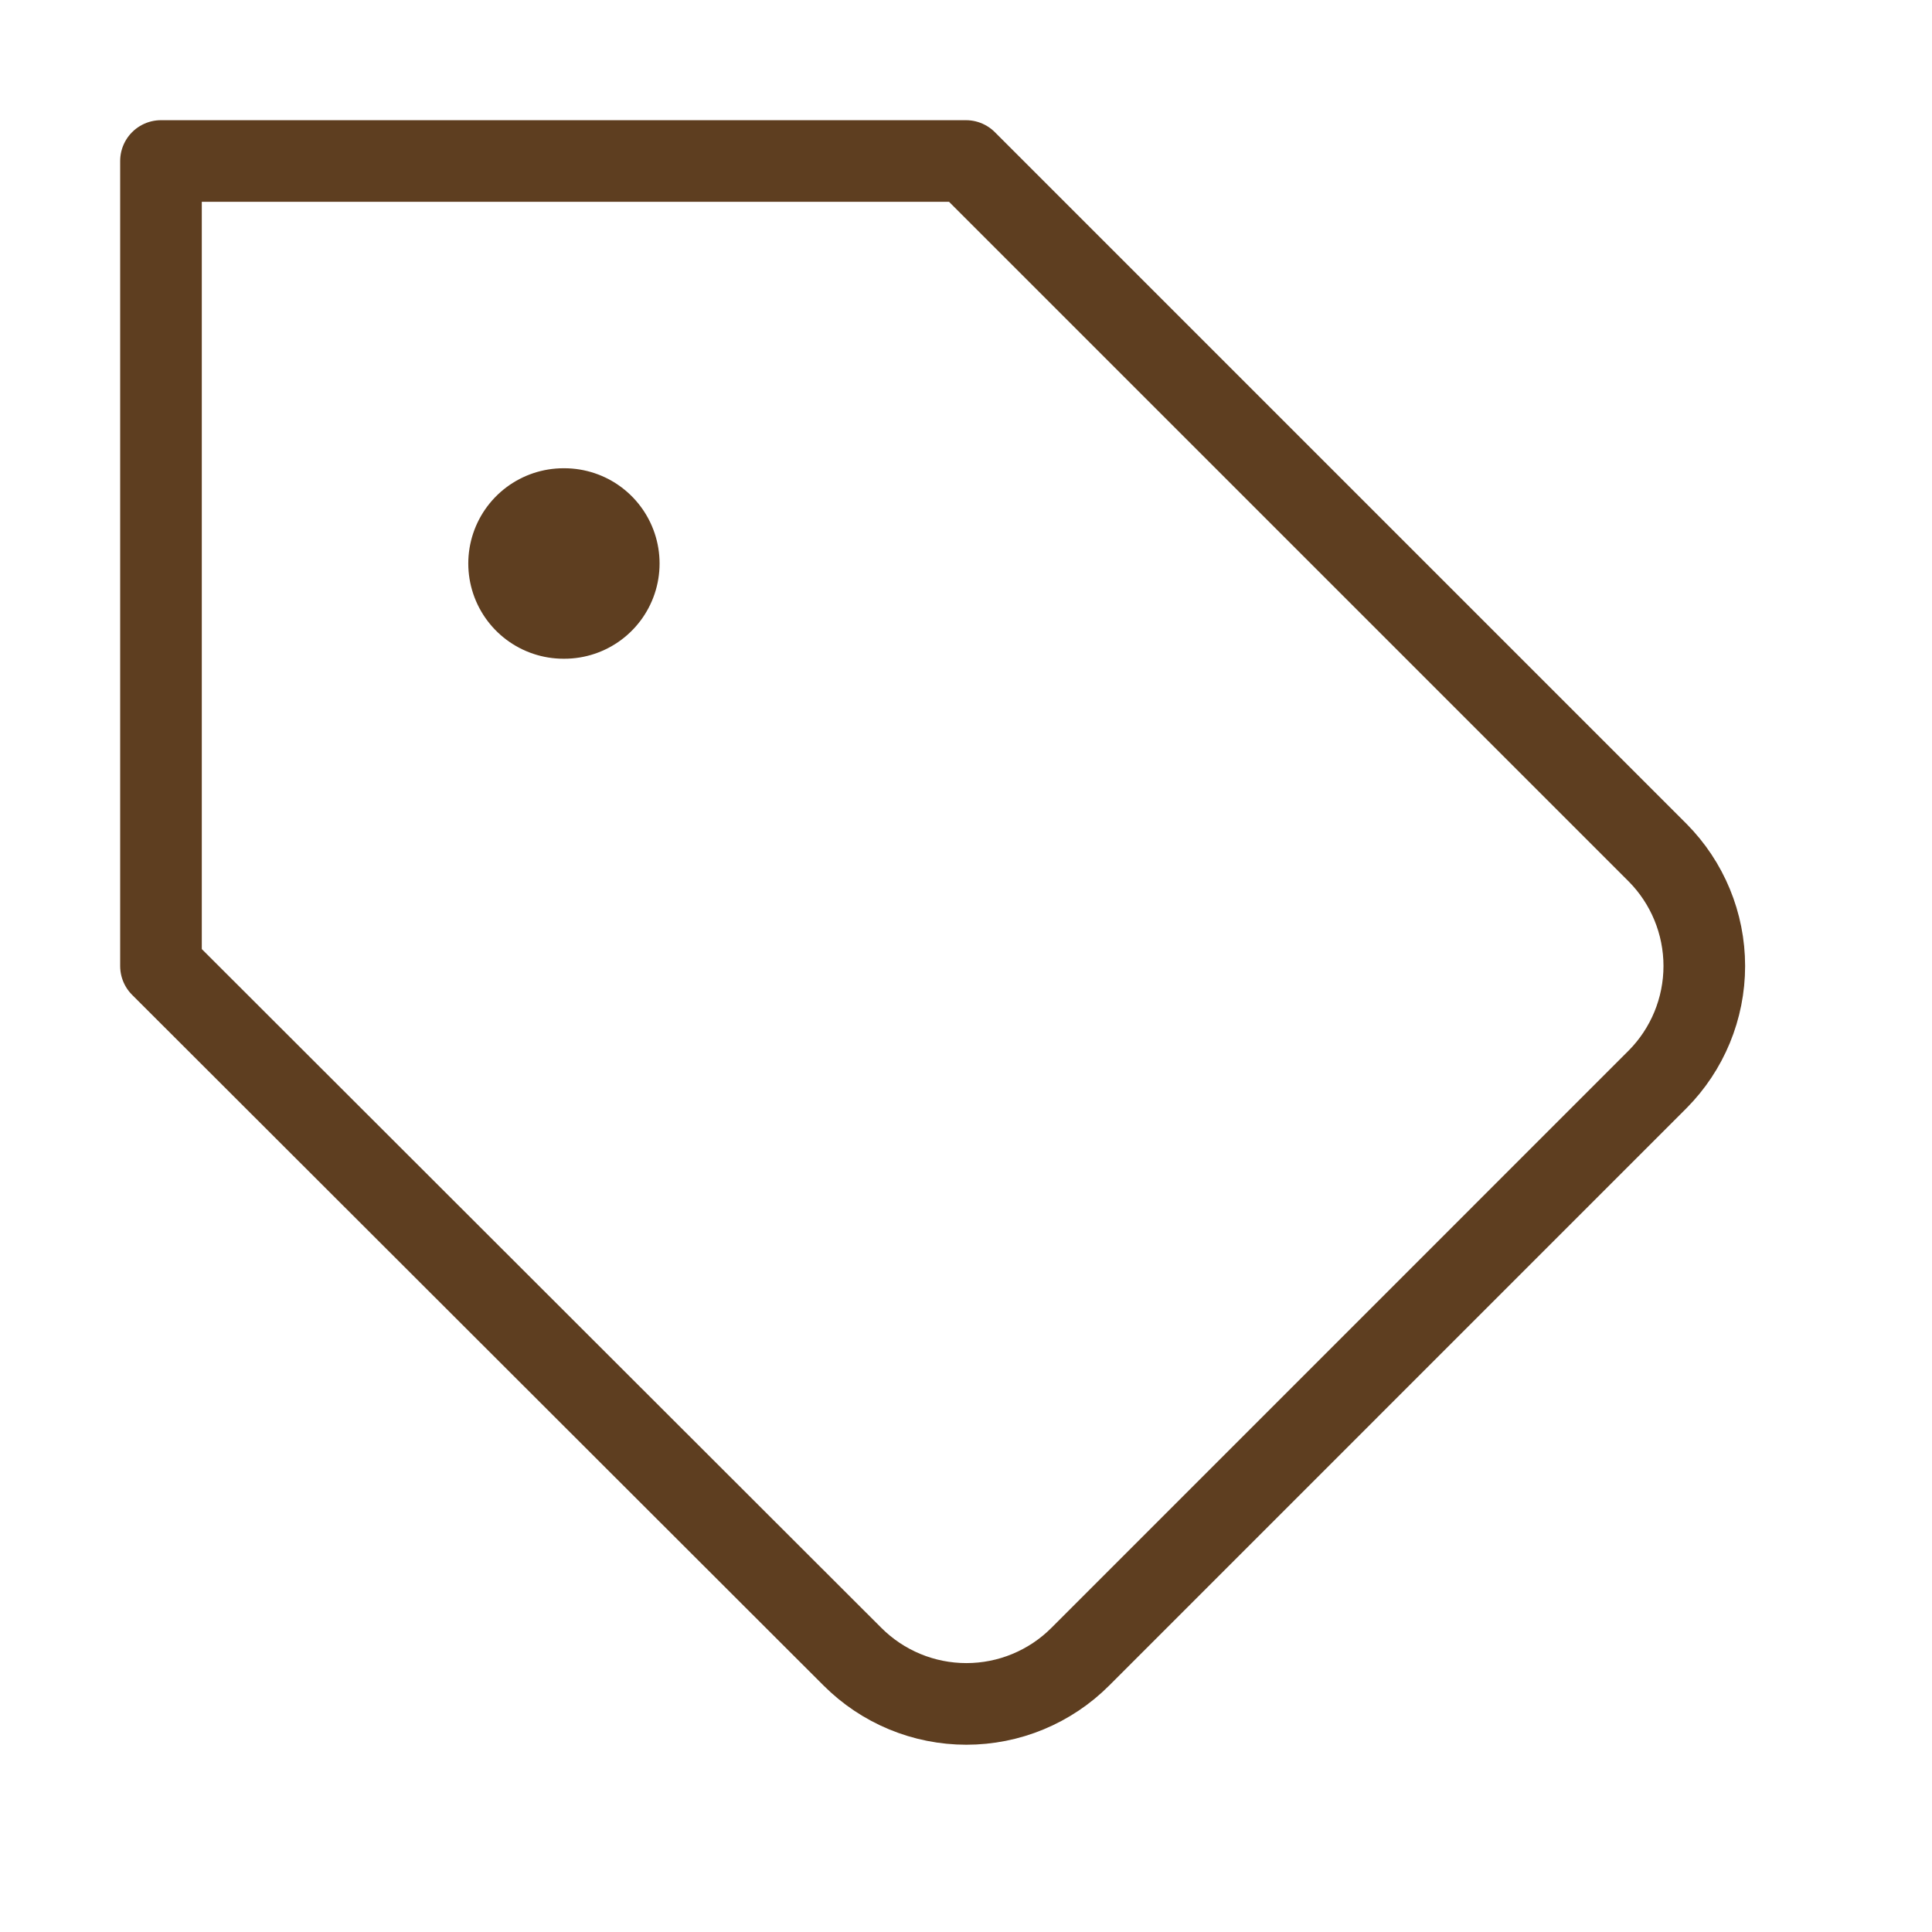
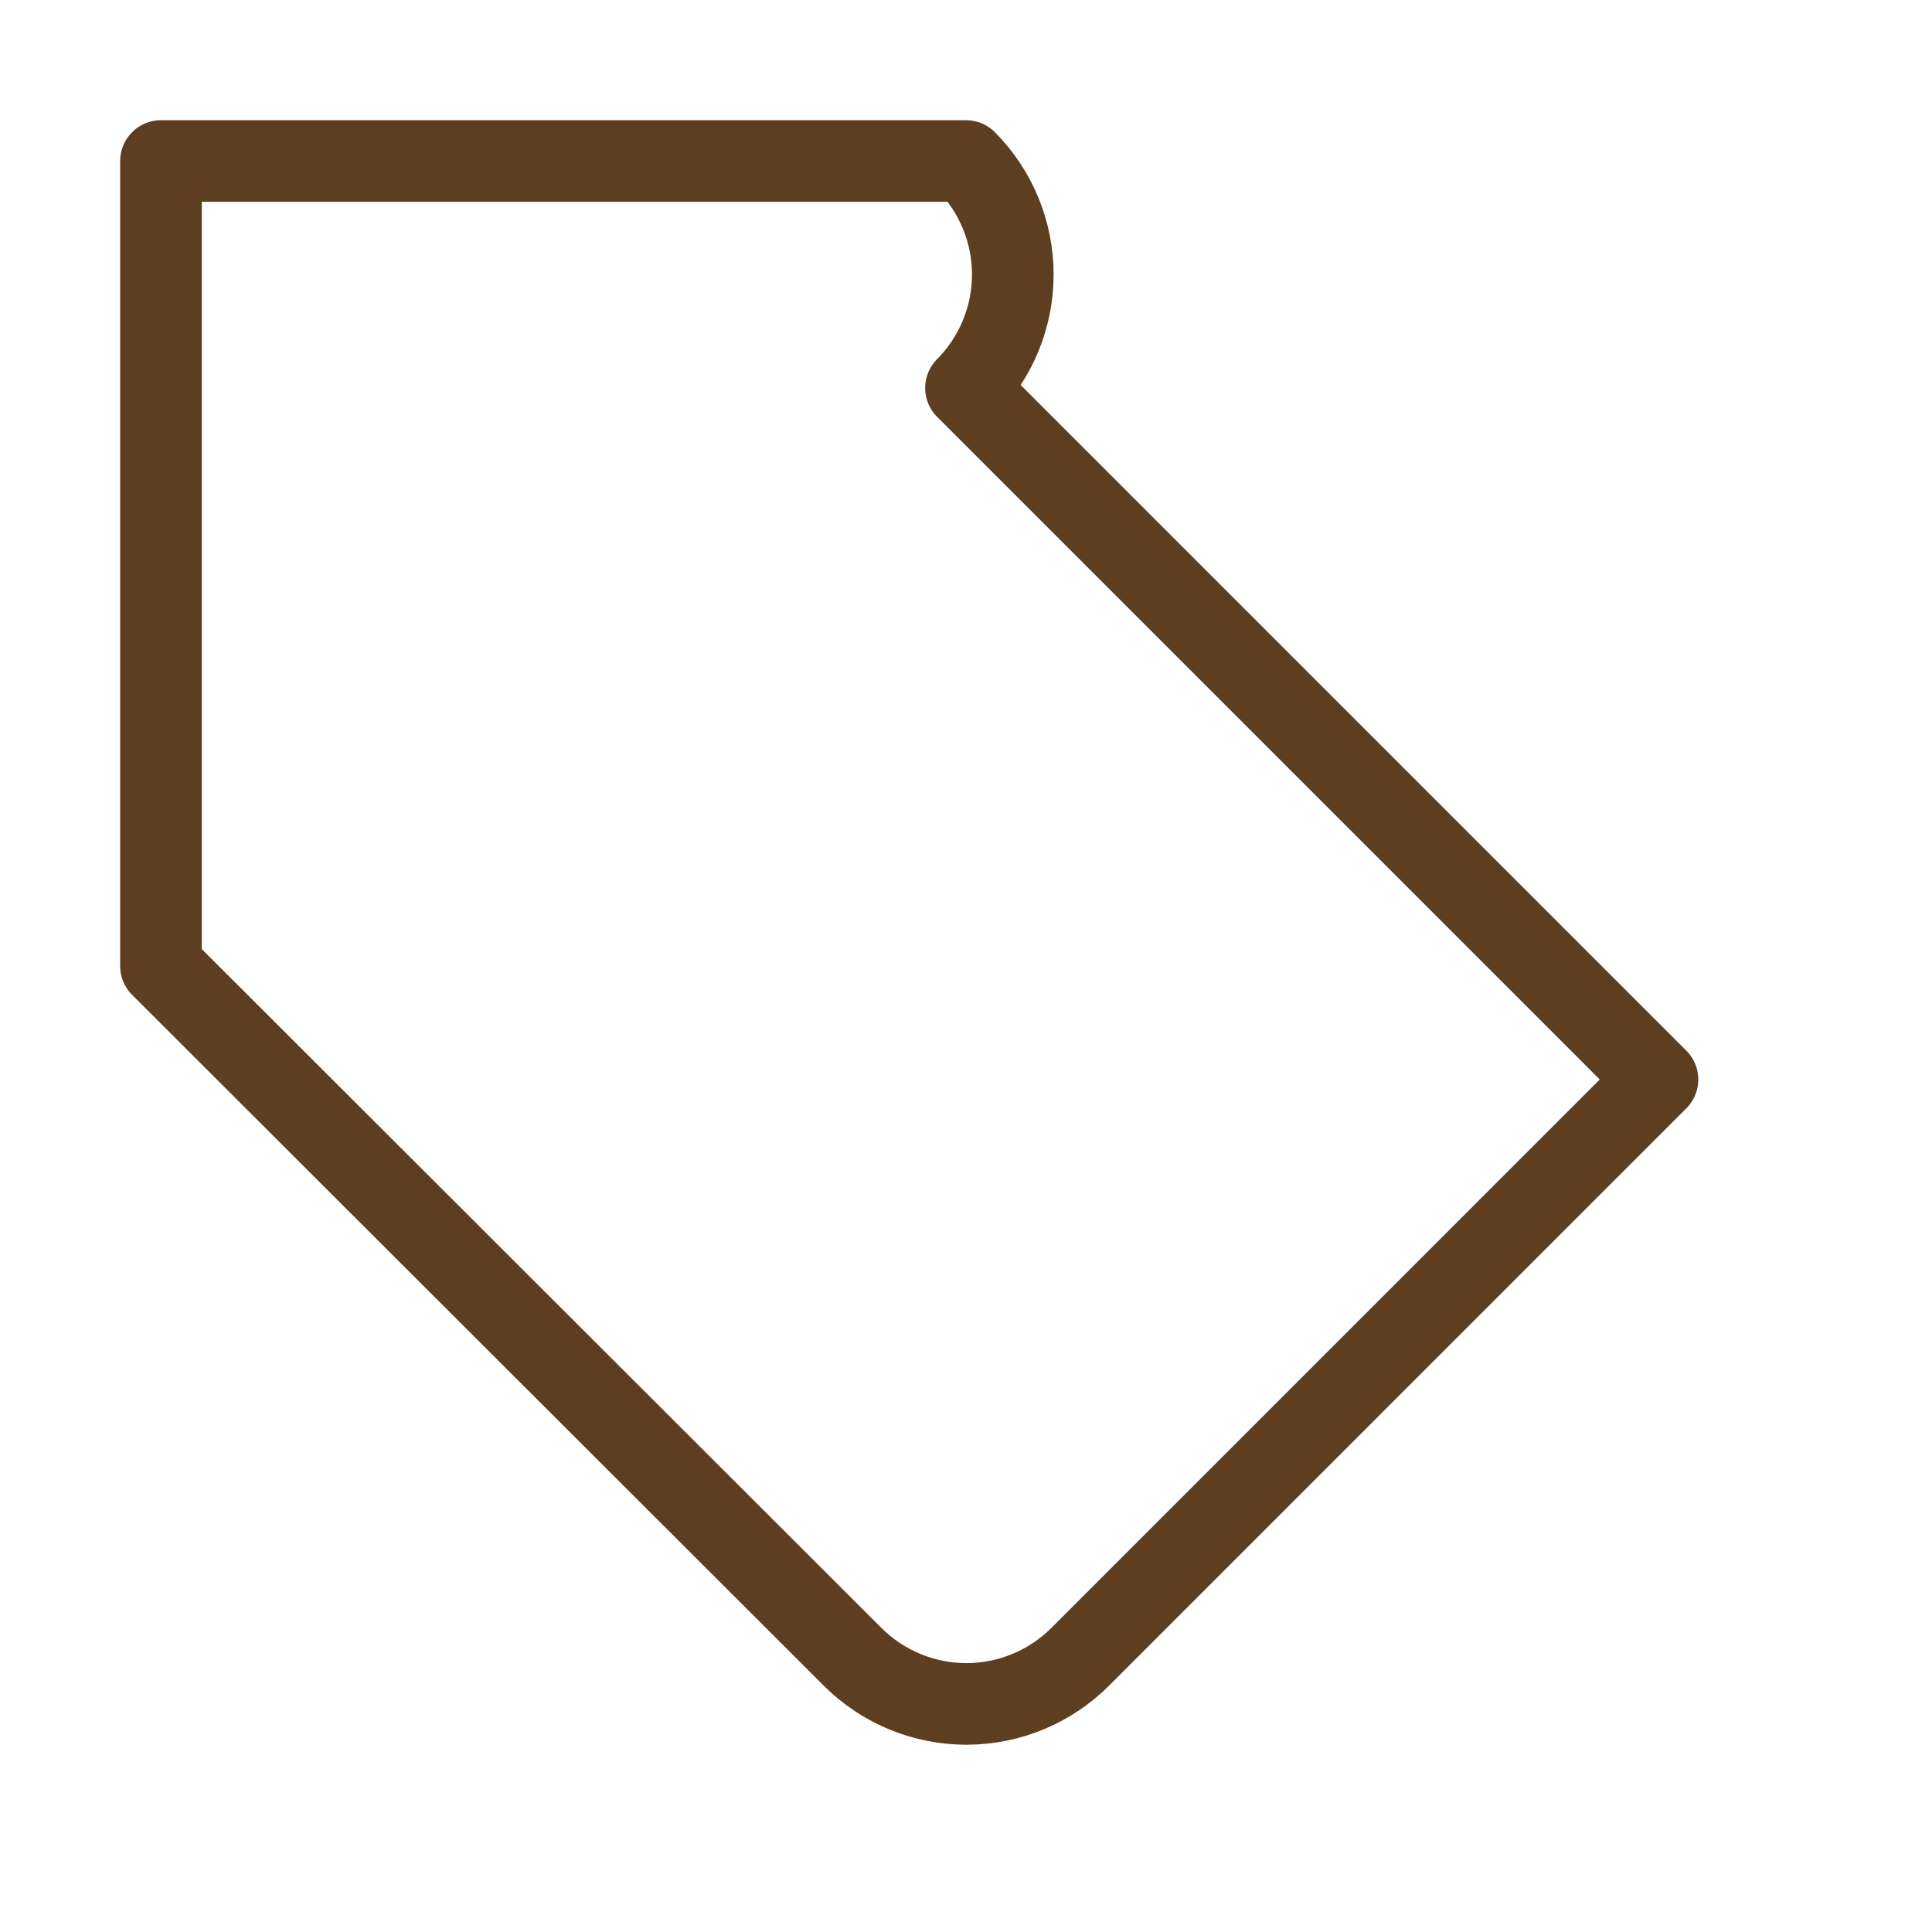
<svg xmlns="http://www.w3.org/2000/svg" width="100%" height="100%" viewBox="0 0 71 71" version="1.1" xml:space="preserve" style="fill-rule:evenodd;clip-rule:evenodd;stroke-linecap:round;stroke-linejoin:round;">
-   <path d="M60.911,39.671l-21.211,21.212c-0.549,0.55 -1.202,0.986 -1.92,1.284c-0.718,0.298 -1.488,0.451 -2.266,0.451c-0.777,-0 -1.547,-0.153 -2.266,-0.451c-0.718,-0.298 -1.37,-0.734 -1.92,-1.284l-25.412,-25.383l0,-29.583l29.583,-0l25.412,25.412c1.102,1.108 1.721,2.608 1.721,4.171c-0,1.563 -0.619,3.063 -1.721,4.171Z" style="fill:none;fill-rule:nonzero;stroke:#5e3e20;stroke-width:3px;" />
-   <path d="M20.709,20.708l0.03,0" style="fill:none;fill-rule:nonzero;stroke:#5e3e20;stroke-width:7px;" />
+   <path d="M60.911,39.671l-21.211,21.212c-0.549,0.55 -1.202,0.986 -1.92,1.284c-0.718,0.298 -1.488,0.451 -2.266,0.451c-0.777,-0 -1.547,-0.153 -2.266,-0.451c-0.718,-0.298 -1.37,-0.734 -1.92,-1.284l-25.412,-25.383l0,-29.583l29.583,-0c1.102,1.108 1.721,2.608 1.721,4.171c-0,1.563 -0.619,3.063 -1.721,4.171Z" style="fill:none;fill-rule:nonzero;stroke:#5e3e20;stroke-width:3px;" />
</svg>